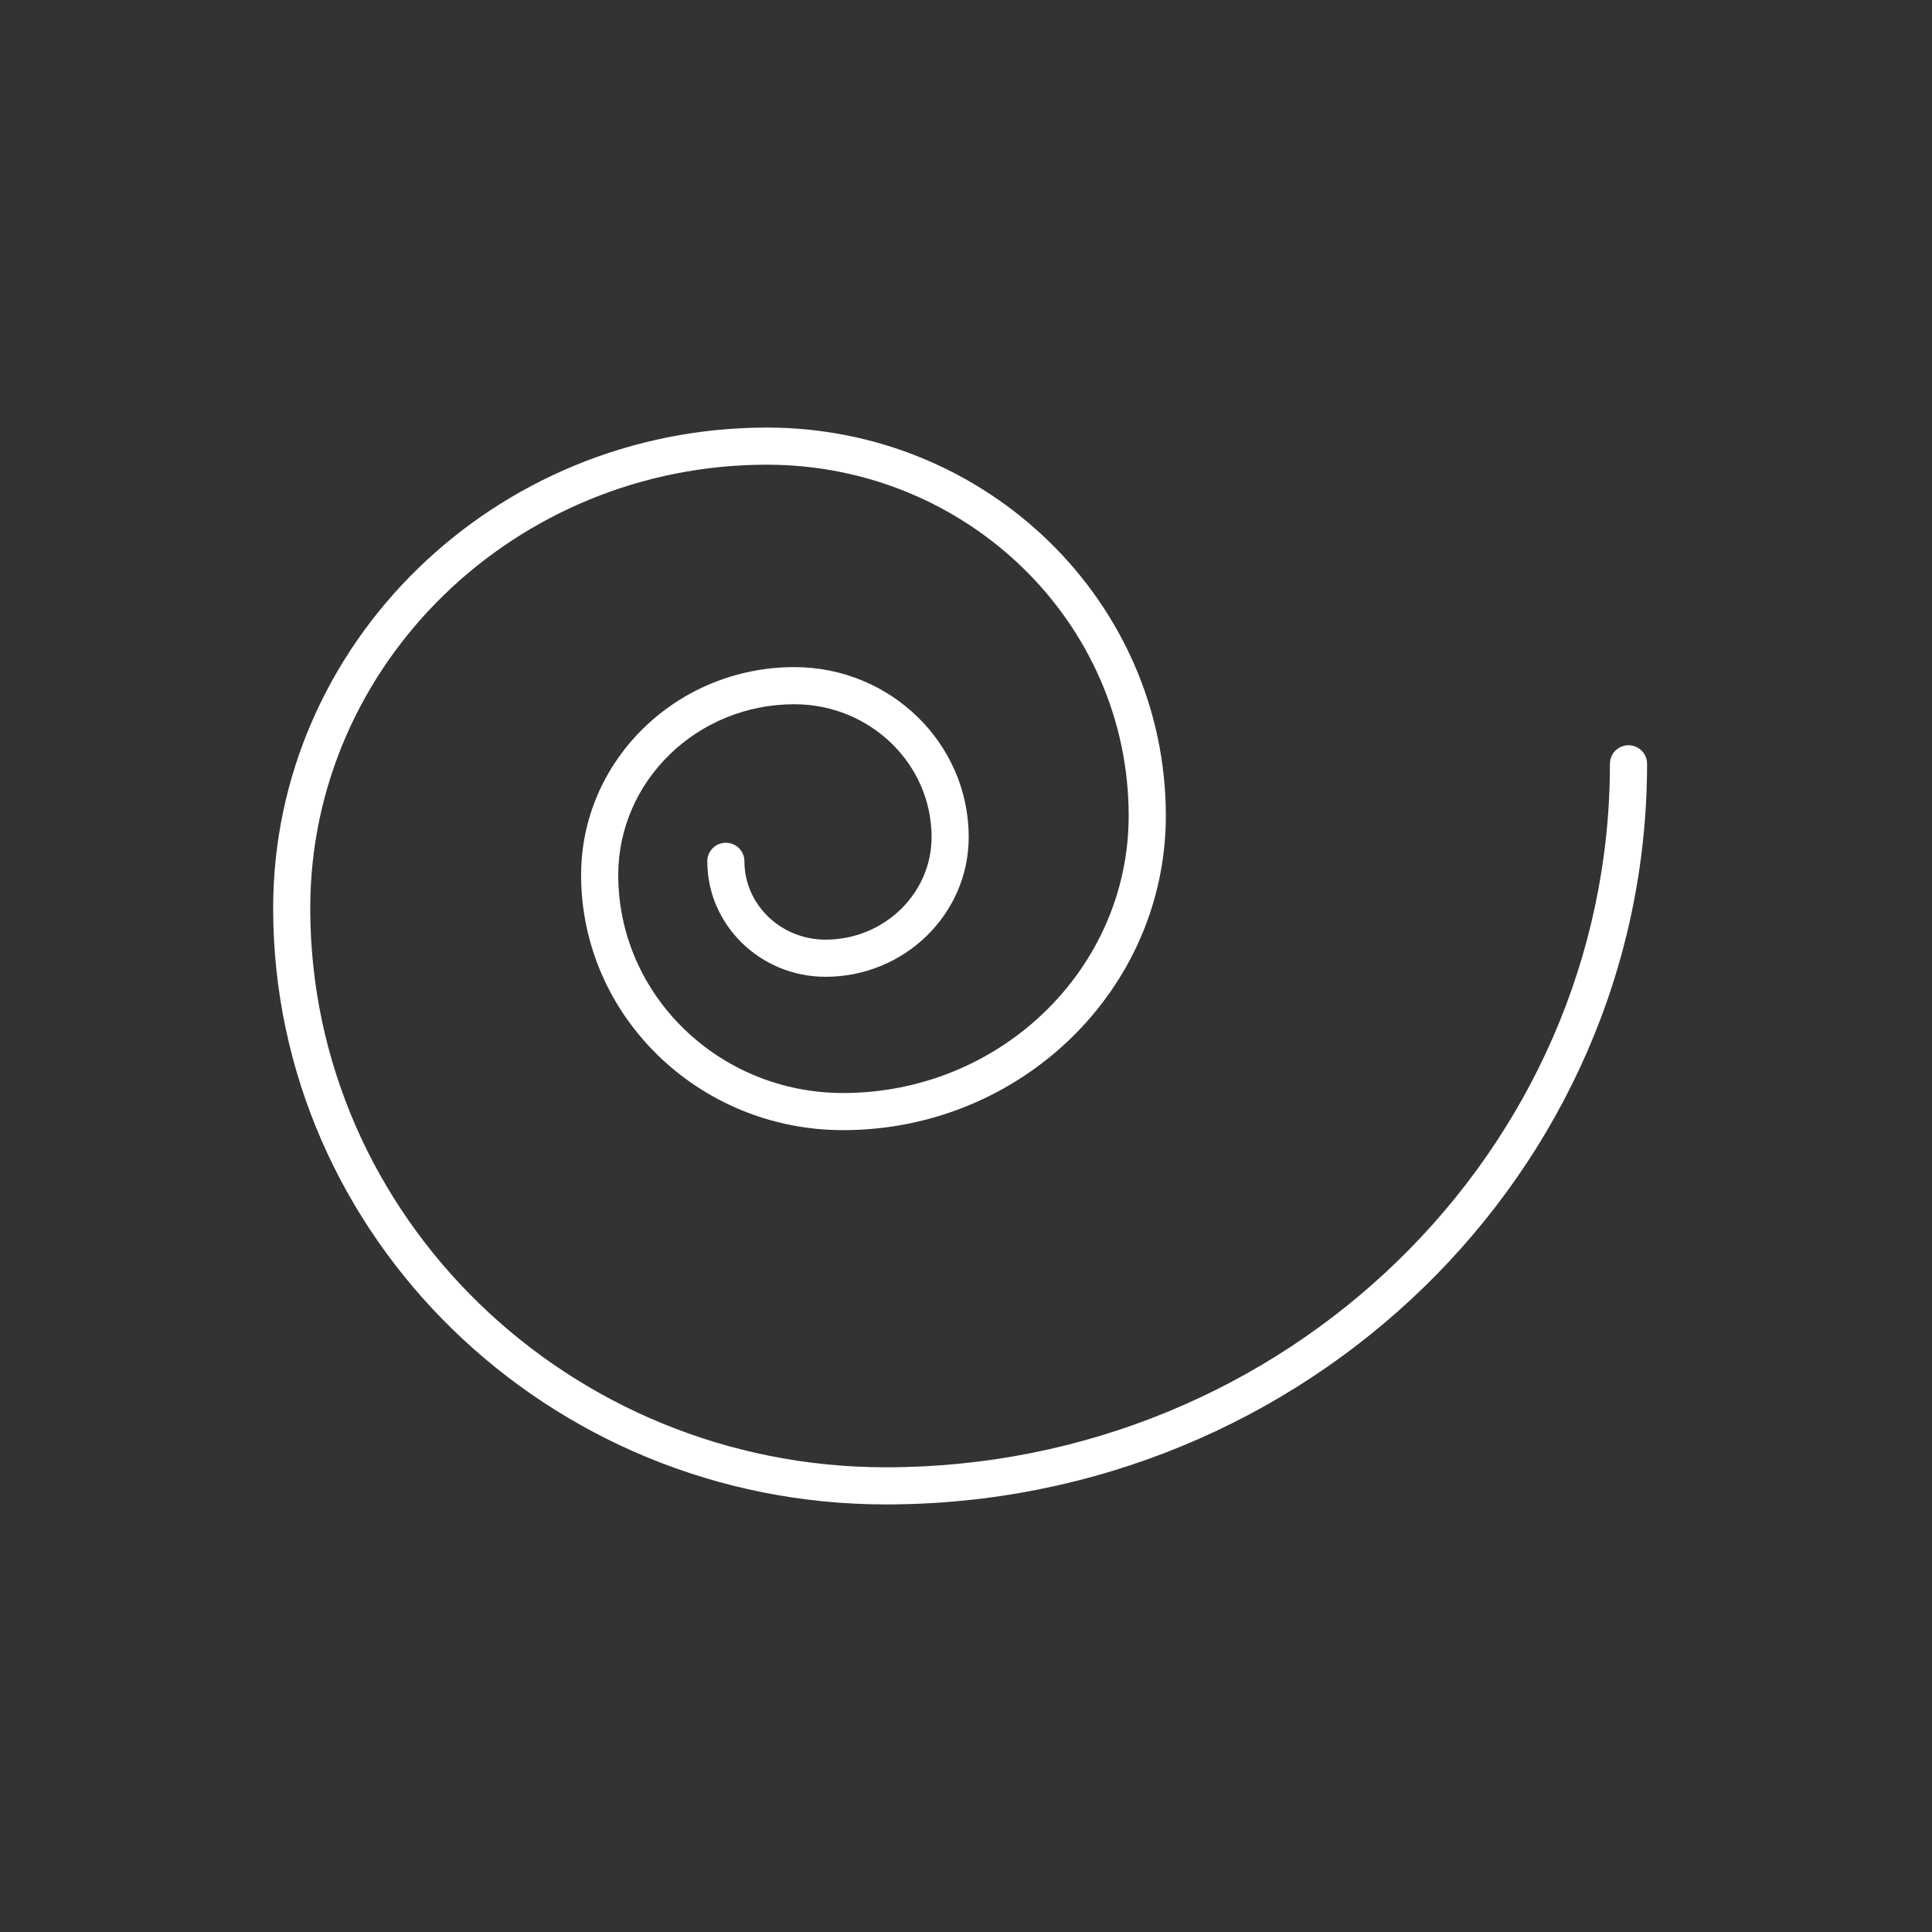
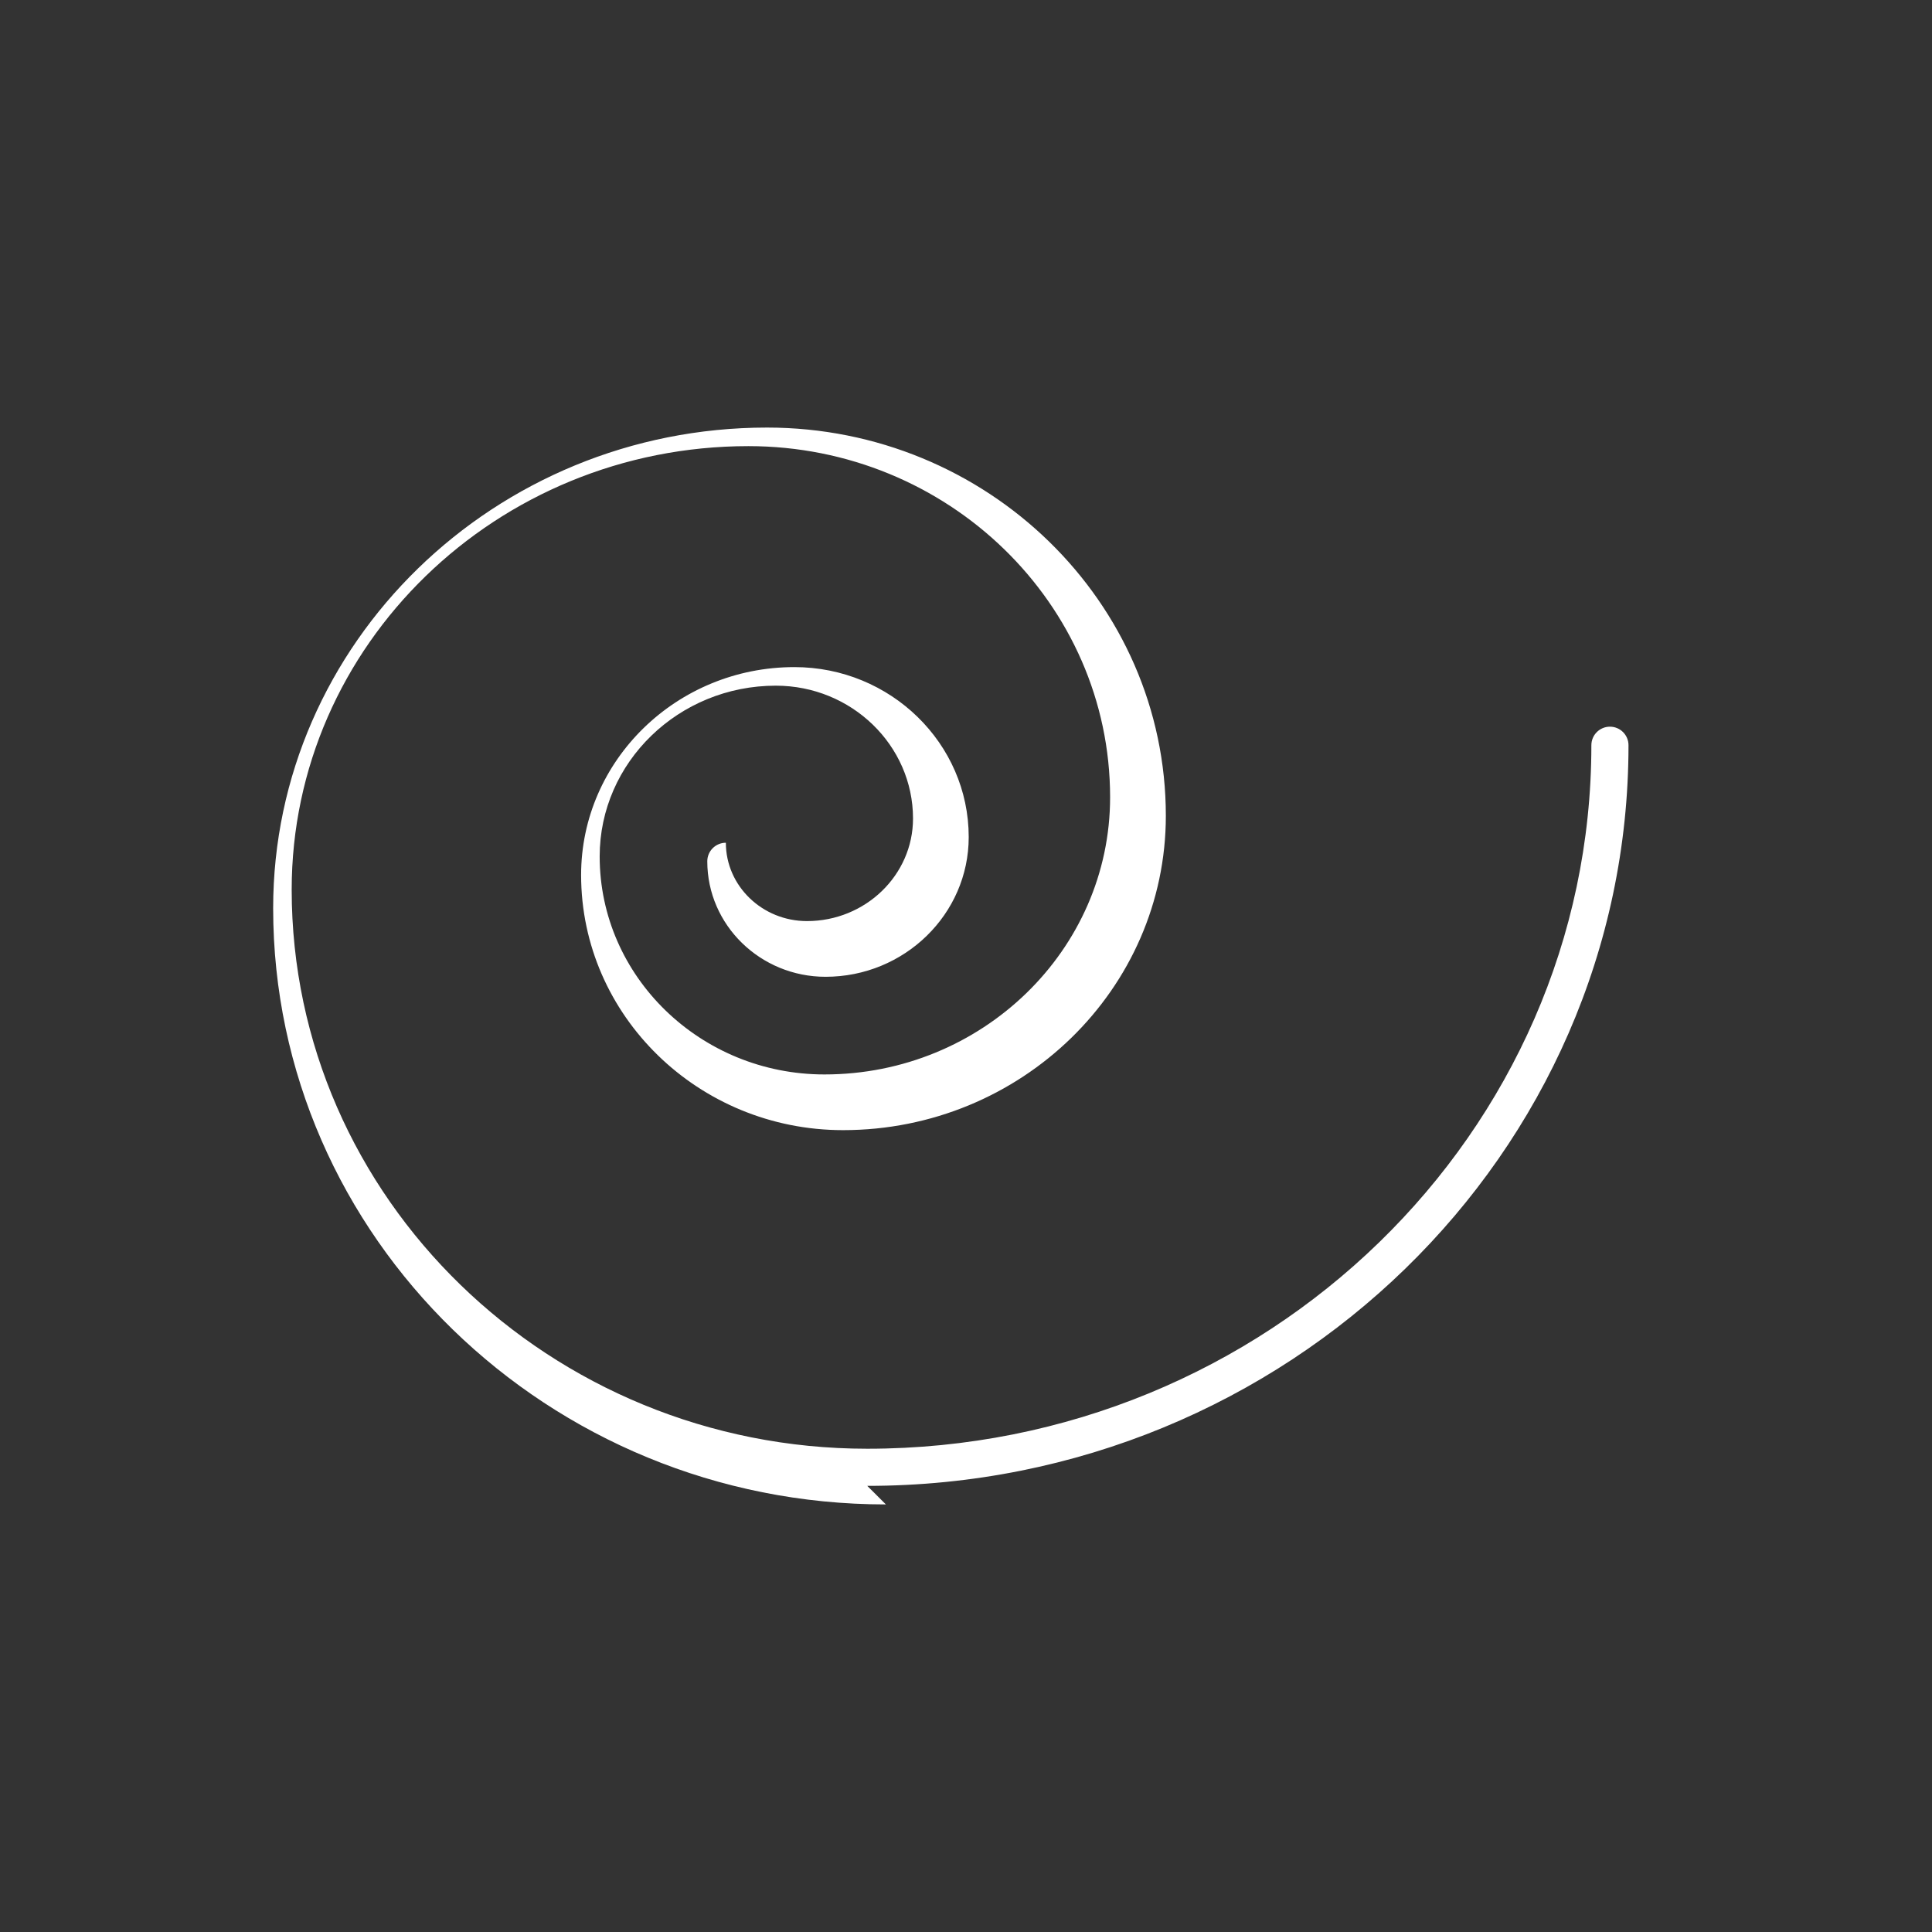
<svg xmlns="http://www.w3.org/2000/svg" id="Layout" viewBox="0 0 512 512">
  <rect x="0" y="0" width="512" height="512" fill="#333333" stroke="none" />
  <defs>
    <style>
      .cls-1 {
        fill: #fff;
      }
    </style>
  </defs>
-   <path class="cls-1" d="m234.77,398.69c-89.53,0-162.38-70.88-162.38-158,0-70.24,58.71-127.38,130.88-127.38,58.28,0,105.69,46.16,105.69,102.89,0,45.94-38.37,83.3-85.54,83.3-38.28,0-69.42-30.33-69.42-67.62,0-30.38,25.35-55.09,56.52-55.09,25.48,0,46.2,20.21,46.2,45.05,0,20.41-17.02,37.02-37.94,37.02-17.28,0-31.34-13.72-31.34-30.6,0-2.72,2.2-4.92,4.92-4.92s4.92,2.2,4.92,4.92c0,11.45,9.65,20.76,21.5,20.76,15.49,0,28.1-12.2,28.1-27.18,0-19.41-16.31-35.21-36.36-35.21-25.74,0-46.68,20.3-46.68,45.25,0,31.86,26.73,57.78,59.57,57.78,41.74,0,75.7-32.95,75.7-73.46,0-51.31-43-93.05-95.85-93.05-66.74,0-121.04,52.73-121.04,117.54,0,81.7,68.43,148.16,152.53,148.16,105.81,0,191.9-83.63,191.9-186.43,0-2.72,2.2-4.92,4.92-4.92s4.92,2.2,4.92,4.92c0,108.22-90.5,196.27-201.74,196.27Z" />
+   <path class="cls-1" d="m234.77,398.69c-89.53,0-162.38-70.88-162.38-158,0-70.24,58.71-127.38,130.88-127.38,58.28,0,105.69,46.16,105.69,102.89,0,45.94-38.37,83.3-85.54,83.3-38.28,0-69.42-30.33-69.42-67.62,0-30.38,25.35-55.09,56.52-55.09,25.48,0,46.2,20.21,46.2,45.05,0,20.41-17.02,37.02-37.94,37.02-17.28,0-31.34-13.72-31.34-30.6,0-2.72,2.2-4.92,4.92-4.92c0,11.45,9.65,20.76,21.5,20.76,15.49,0,28.1-12.2,28.1-27.18,0-19.41-16.31-35.21-36.36-35.21-25.74,0-46.68,20.3-46.68,45.25,0,31.86,26.73,57.78,59.57,57.78,41.74,0,75.7-32.95,75.7-73.46,0-51.31-43-93.05-95.85-93.05-66.74,0-121.04,52.73-121.04,117.54,0,81.7,68.43,148.16,152.53,148.16,105.81,0,191.9-83.63,191.9-186.43,0-2.72,2.2-4.92,4.92-4.92s4.92,2.2,4.92,4.92c0,108.22-90.5,196.27-201.74,196.27Z" />
</svg>